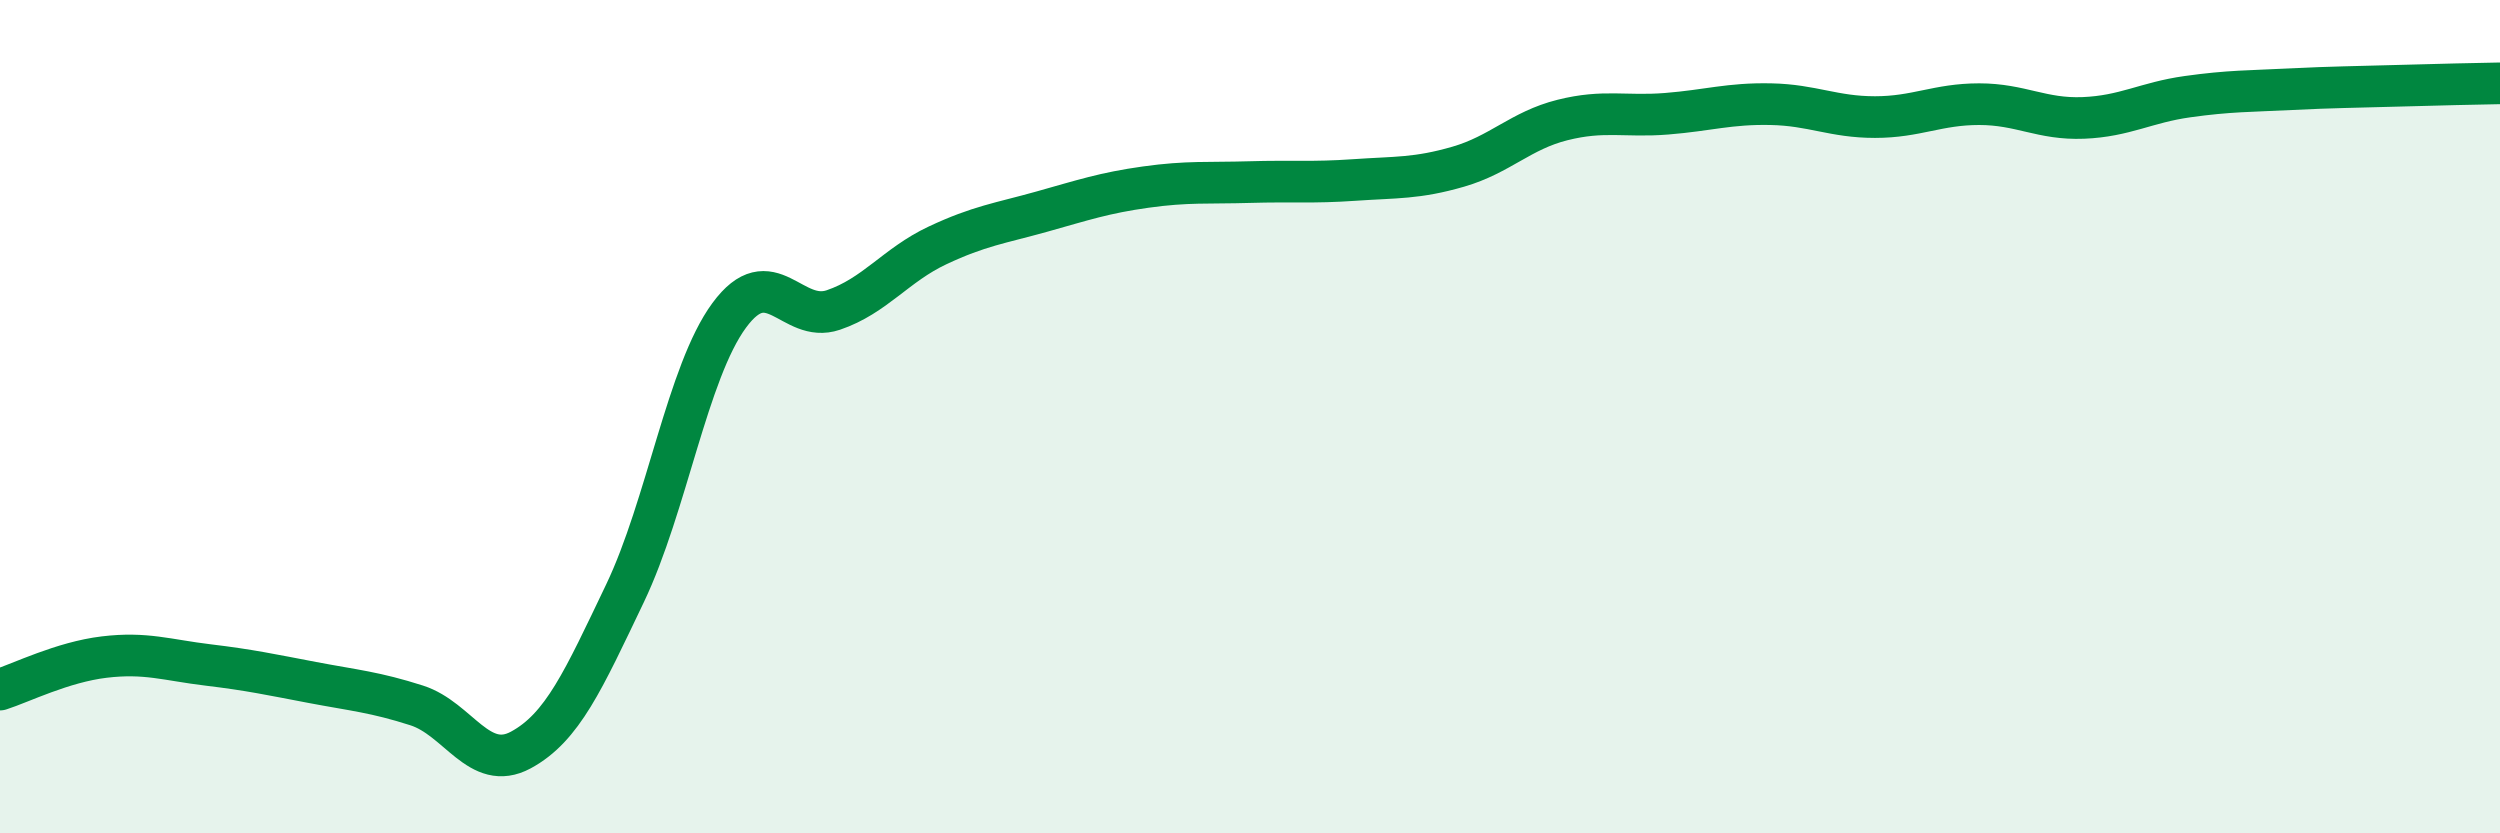
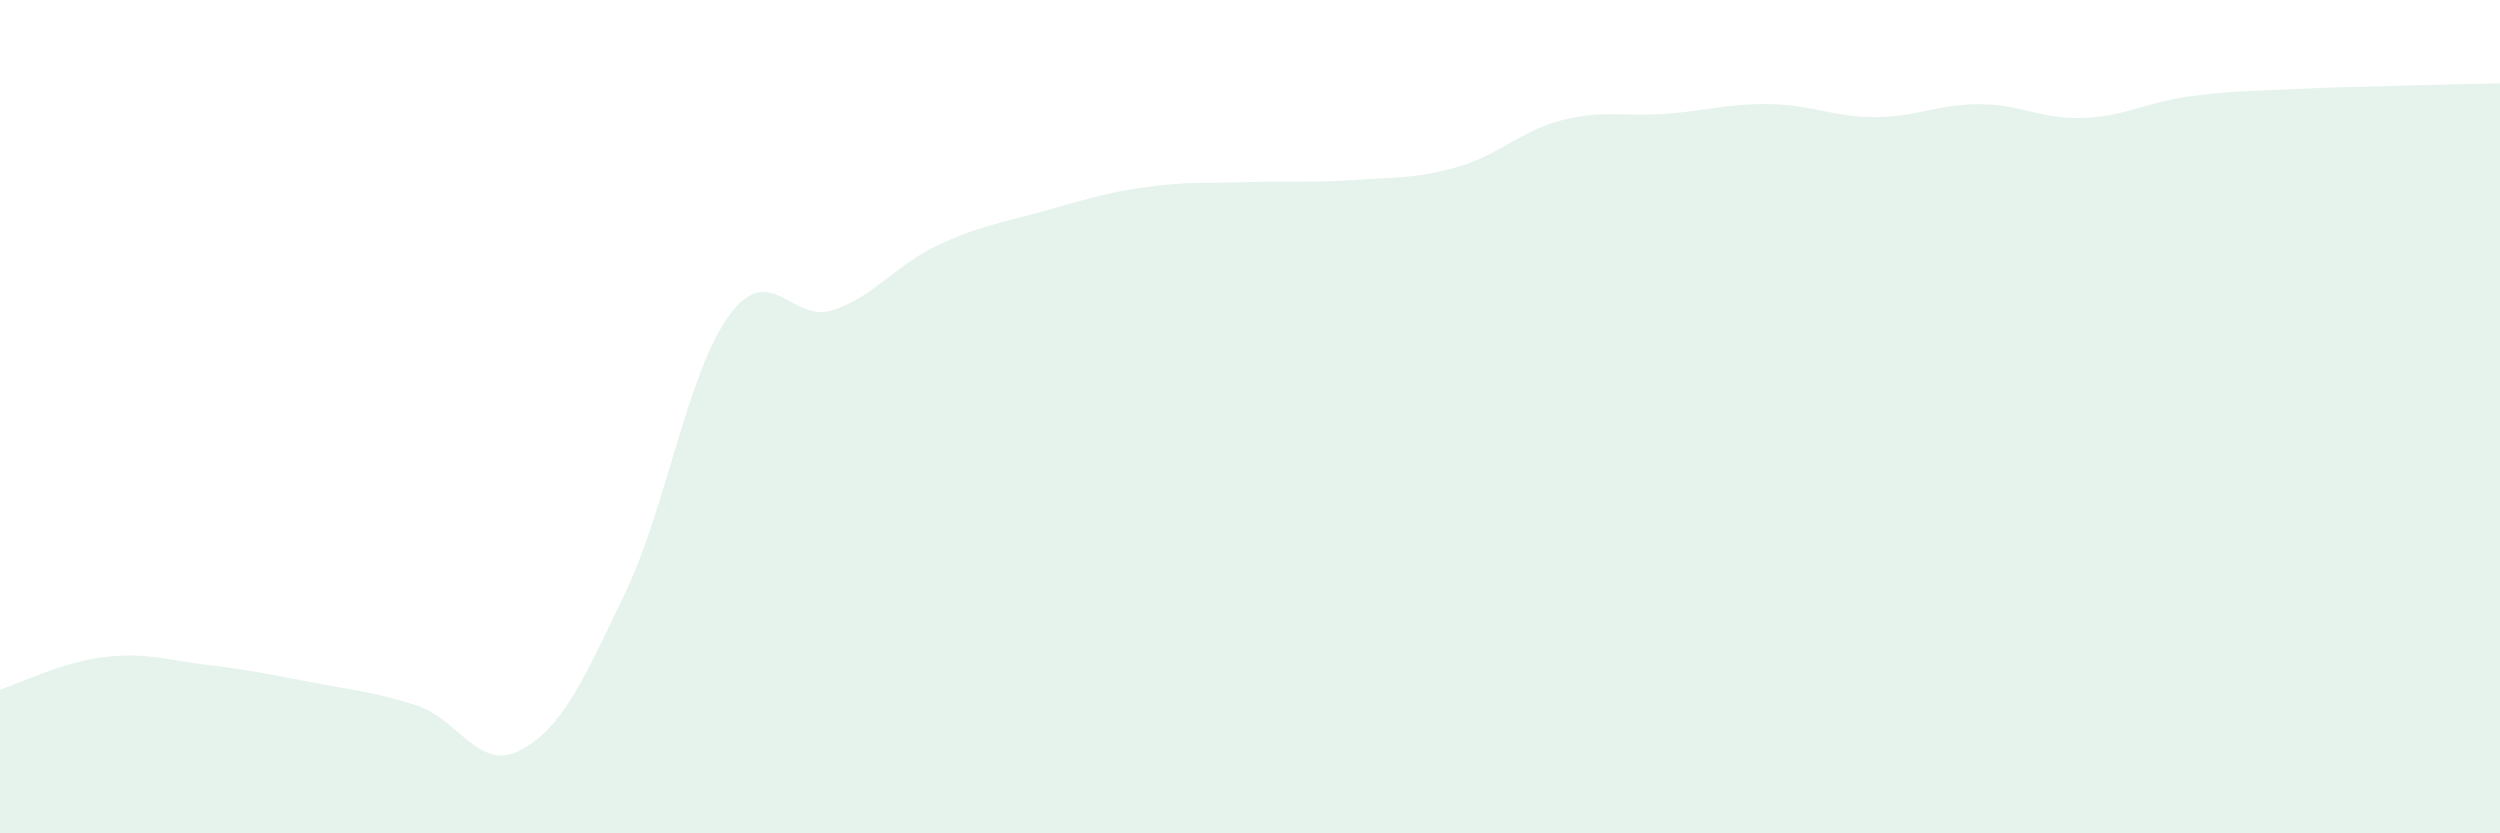
<svg xmlns="http://www.w3.org/2000/svg" width="60" height="20" viewBox="0 0 60 20">
  <path d="M 0,16.55 C 0.5,16.39 1.5,15.89 2.5,15.77 C 3.5,15.65 4,15.84 5,15.96 C 6,16.08 6.5,16.19 7.5,16.38 C 8.5,16.57 9,16.61 10,16.93 C 11,17.25 11.5,18.54 12.5,18 C 13.5,17.46 14,16.33 15,14.24 C 16,12.15 16.5,8.93 17.5,7.57 C 18.5,6.21 19,7.78 20,7.44 C 21,7.1 21.5,6.36 22.5,5.89 C 23.5,5.42 24,5.36 25,5.08 C 26,4.8 26.5,4.63 27.5,4.49 C 28.5,4.35 29,4.4 30,4.37 C 31,4.34 31.5,4.39 32.5,4.32 C 33.5,4.25 34,4.29 35,4 C 36,3.71 36.5,3.13 37.5,2.88 C 38.5,2.63 39,2.81 40,2.73 C 41,2.65 41.5,2.48 42.5,2.5 C 43.5,2.52 44,2.81 45,2.81 C 46,2.81 46.5,2.5 47.5,2.5 C 48.5,2.5 49,2.87 50,2.83 C 51,2.79 51.5,2.46 52.5,2.32 C 53.5,2.18 54,2.19 55,2.14 C 56,2.09 56.5,2.09 57.5,2.06 C 58.5,2.03 59.5,2.01 60,2L60 20L0 20Z" fill="#008740" opacity="0.1" stroke-linecap="round" stroke-linejoin="round" />
-   <path d="M 0,16.55 C 0.5,16.39 1.5,15.89 2.5,15.77 C 3.5,15.65 4,15.84 5,15.96 C 6,16.08 6.5,16.19 7.5,16.38 C 8.5,16.57 9,16.61 10,16.93 C 11,17.25 11.5,18.54 12.5,18 C 13.5,17.46 14,16.33 15,14.24 C 16,12.15 16.5,8.93 17.5,7.57 C 18.5,6.21 19,7.78 20,7.44 C 21,7.1 21.5,6.36 22.5,5.89 C 23.5,5.42 24,5.36 25,5.08 C 26,4.8 26.5,4.63 27.5,4.49 C 28.5,4.35 29,4.4 30,4.37 C 31,4.34 31.5,4.39 32.5,4.32 C 33.5,4.25 34,4.29 35,4 C 36,3.71 36.5,3.13 37.5,2.88 C 38.5,2.63 39,2.81 40,2.73 C 41,2.65 41.5,2.48 42.5,2.5 C 43.5,2.52 44,2.81 45,2.81 C 46,2.81 46.5,2.5 47.5,2.5 C 48.5,2.5 49,2.87 50,2.83 C 51,2.79 51.5,2.46 52.5,2.32 C 53.5,2.18 54,2.19 55,2.14 C 56,2.09 56.5,2.09 57.5,2.06 C 58.5,2.03 59.5,2.01 60,2" stroke="#008740" stroke-width="1" fill="none" stroke-linecap="round" stroke-linejoin="round" />
</svg>